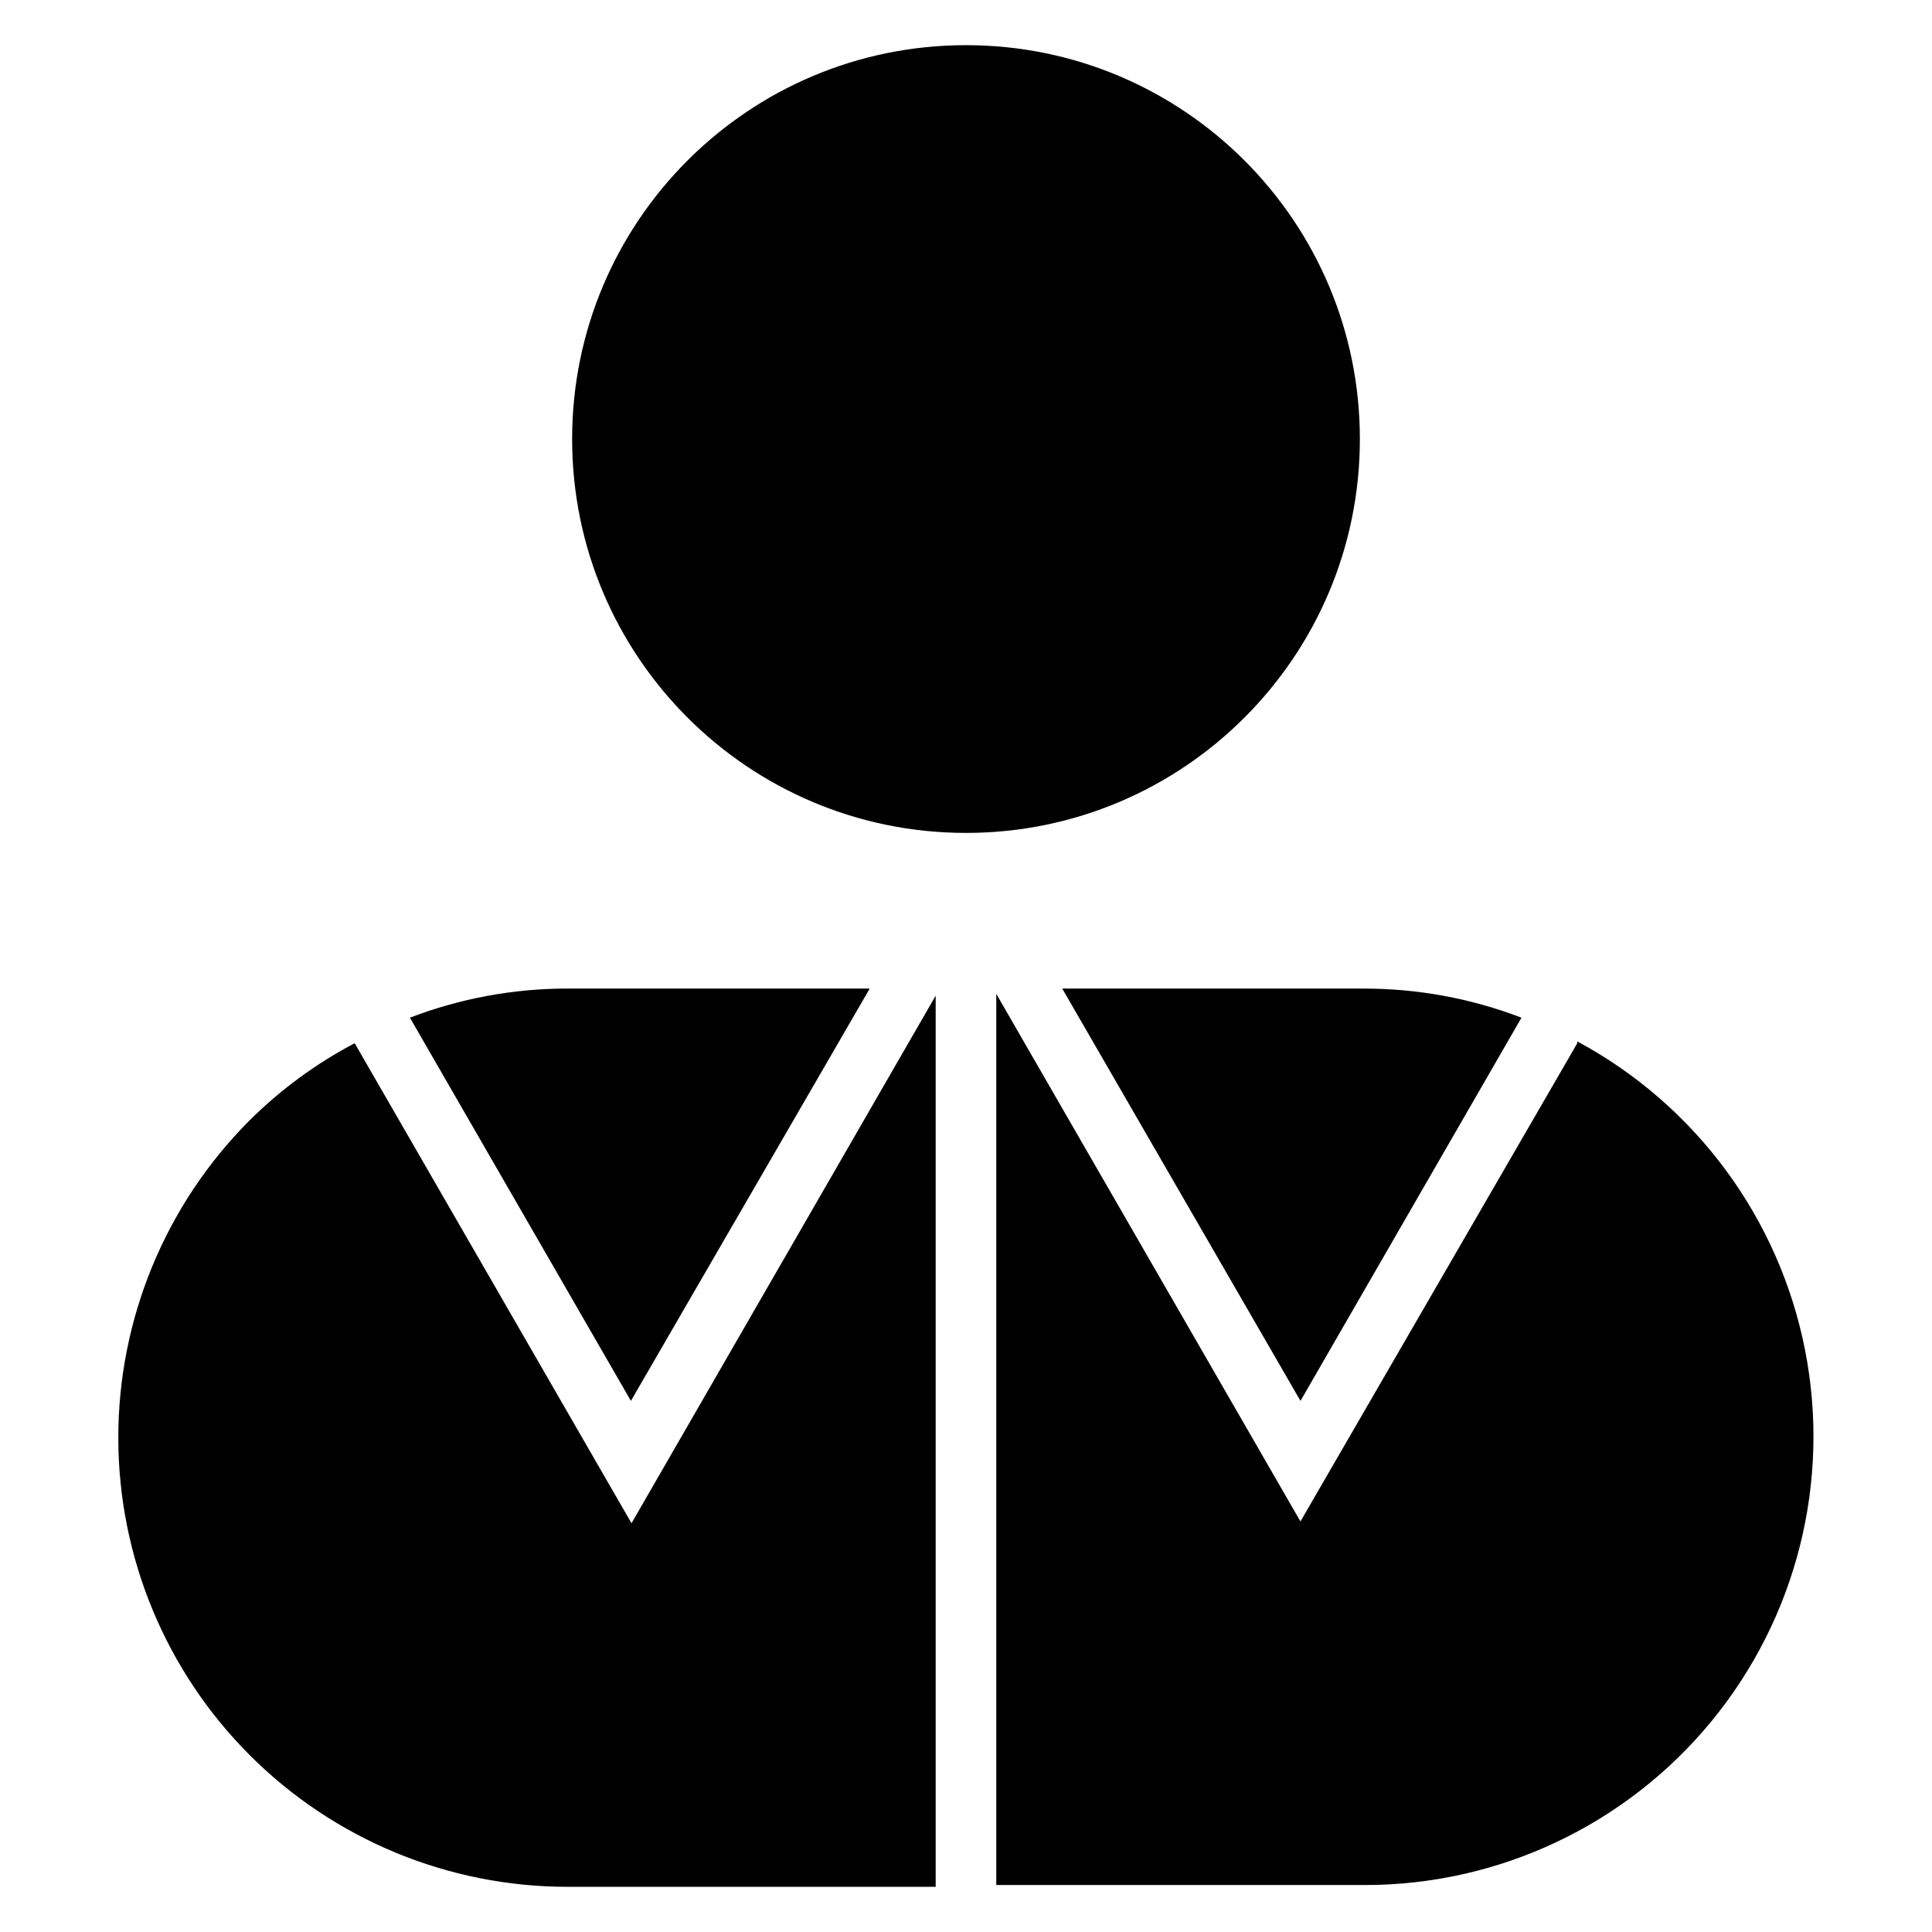
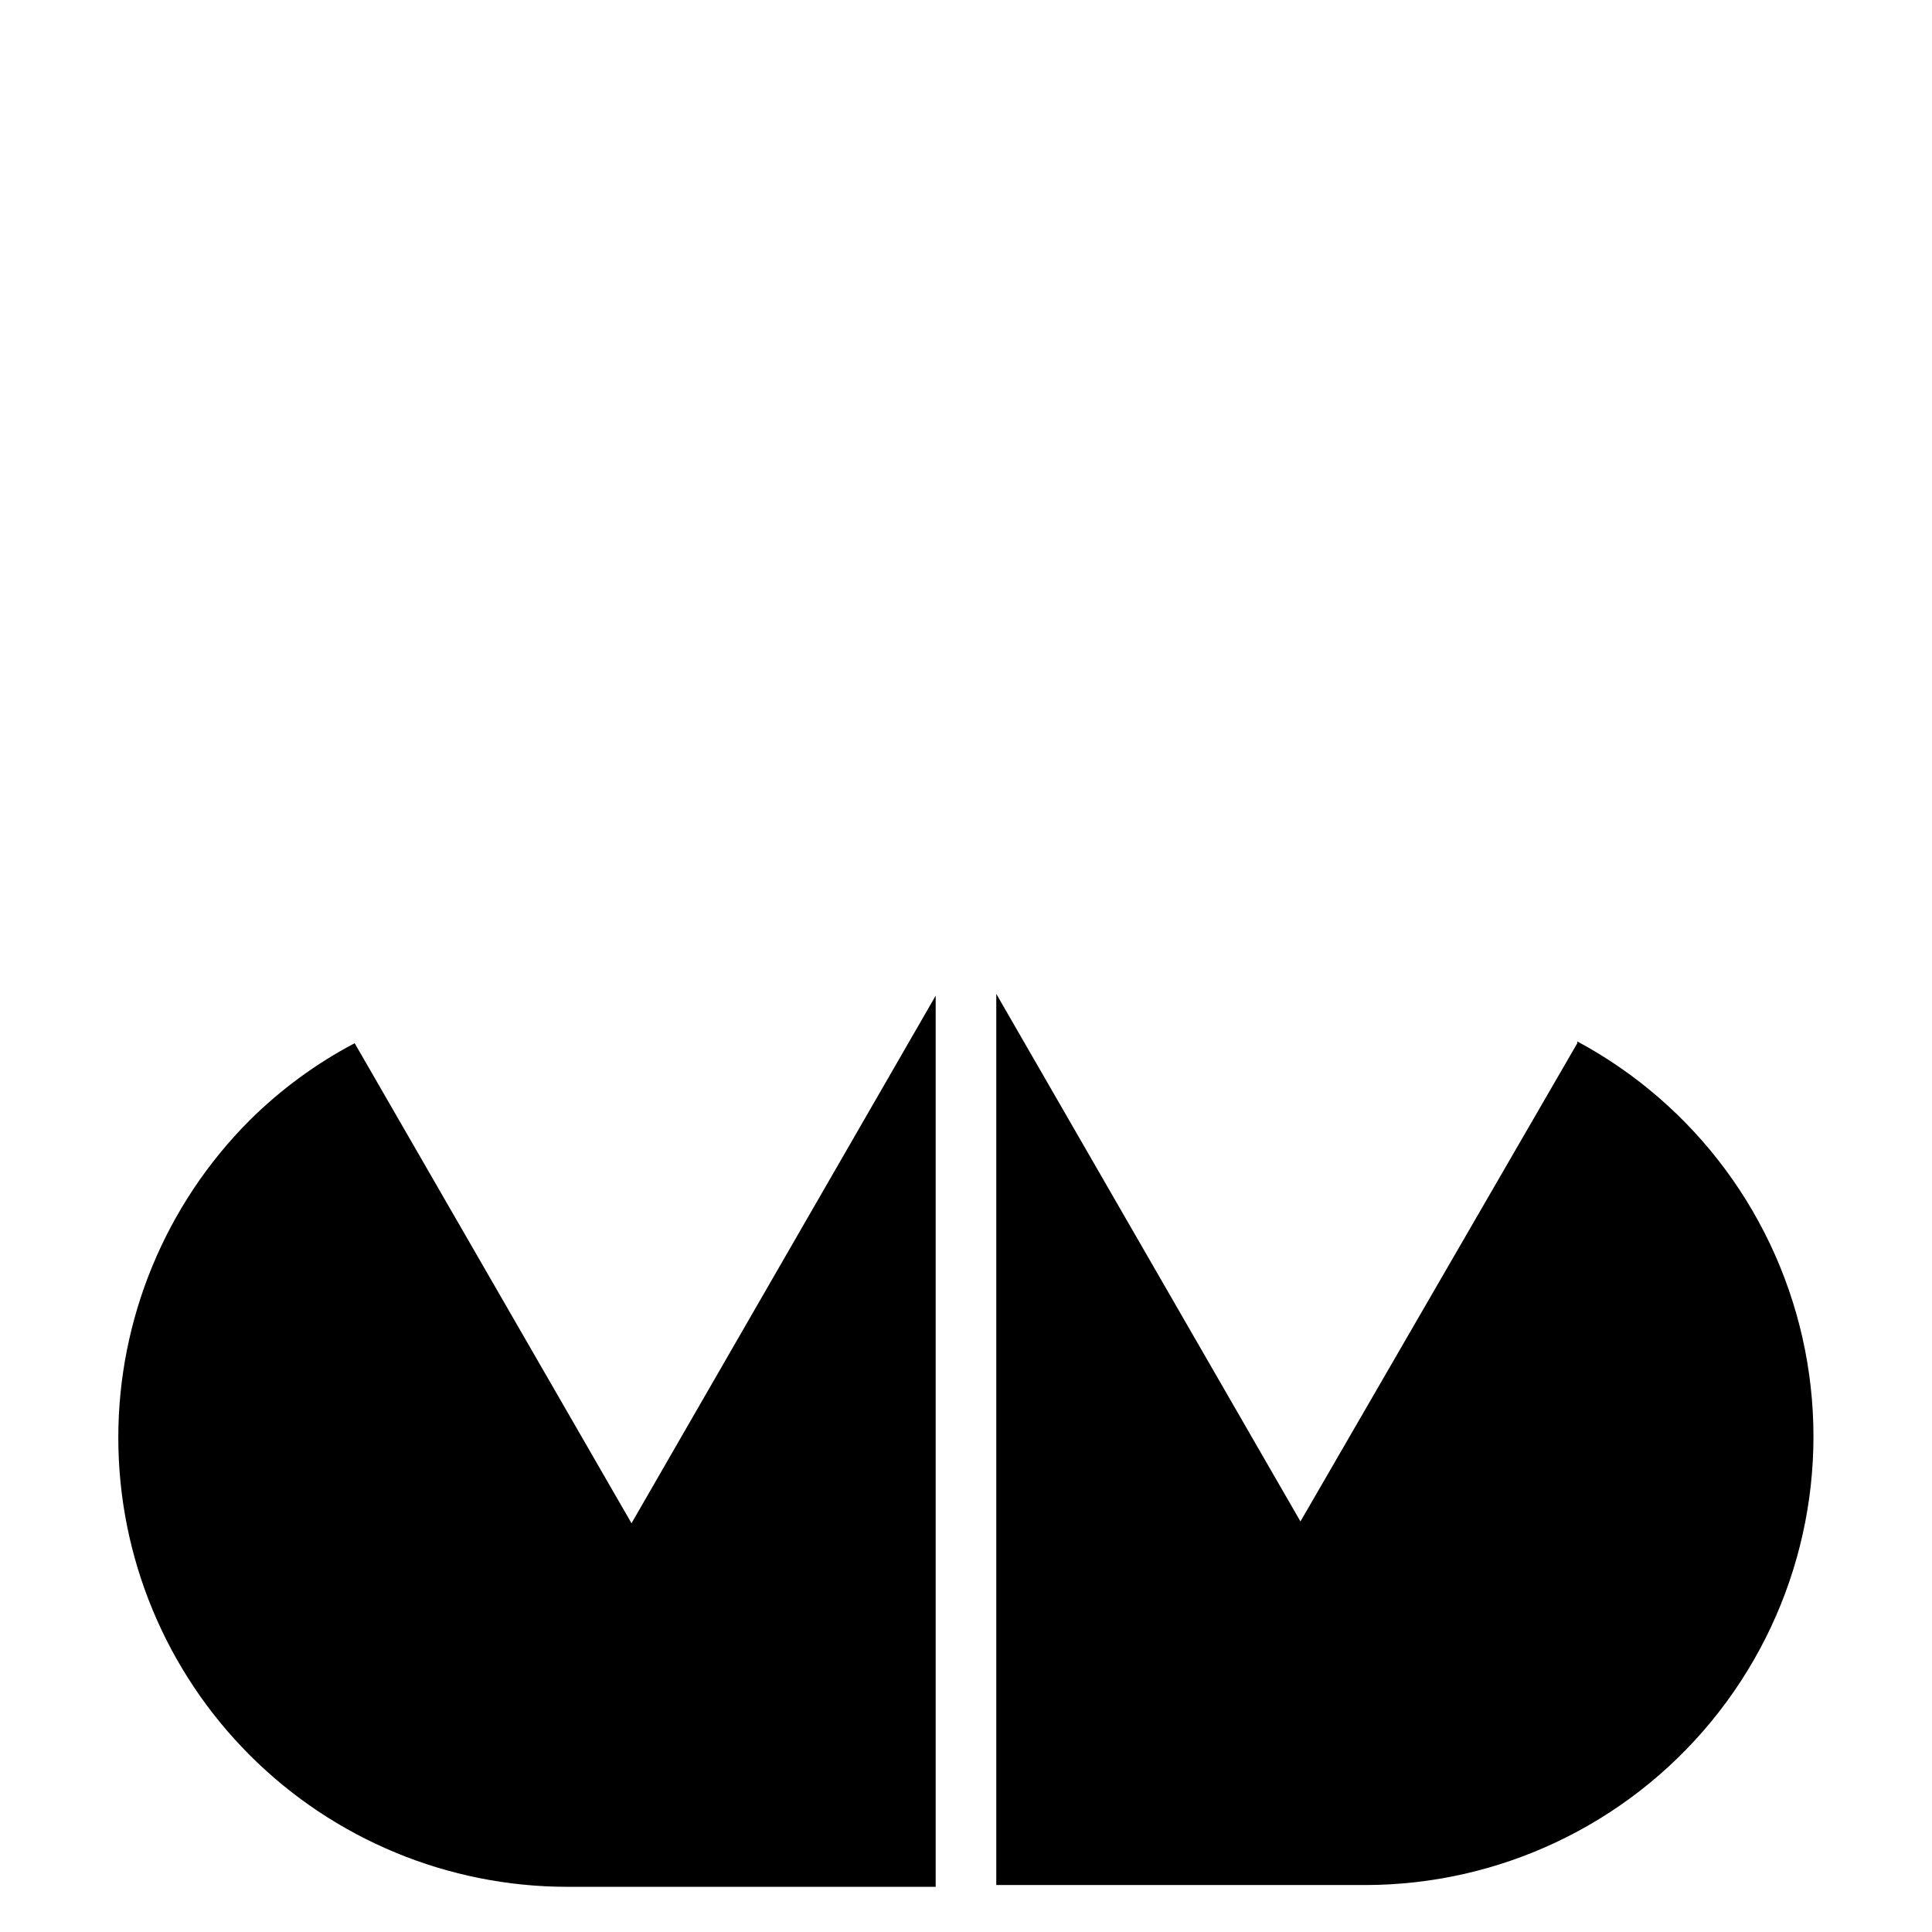
<svg xmlns="http://www.w3.org/2000/svg" fill="#000000" width="800px" height="800px" version="1.1" viewBox="144 144 512 512">
  <g>
    <path d="m237.99 420.46c-10.254 5.402-19.645 12.301-27.867 20.469-22.285 22.332-34.793 52.602-34.77 84.148 0.02 31.551 12.566 61.805 34.879 84.105 22.316 22.305 52.57 34.836 84.121 34.844h97.613v-236.16l-80.609 139.81z" />
    <path d="m562 420.46-73.367 126.74-80.609-139.81v236.16h97.613v0.004c35.566 0.023 69.273-15.879 91.871-43.344 22.598-27.465 31.711-63.605 24.836-98.5-6.875-34.898-29.016-64.879-60.344-81.723z" />
-     <path d="m504.38 260.35c0 57.648-46.734 104.38-104.38 104.38-57.652 0-104.38-46.734-104.38-104.38 0-57.648 46.73-104.38 104.38-104.38 57.648 0 104.38 46.734 104.38 104.38" />
-     <path d="m374.49 405.98h-80.137c-14.262-0.008-28.406 2.609-41.723 7.715l58.566 101.55z" />
-     <path d="m488.64 515.25 58.566-101.55h0.004c-13.32-5.106-27.461-7.723-41.723-7.715h-79.98z" />
  </g>
</svg>